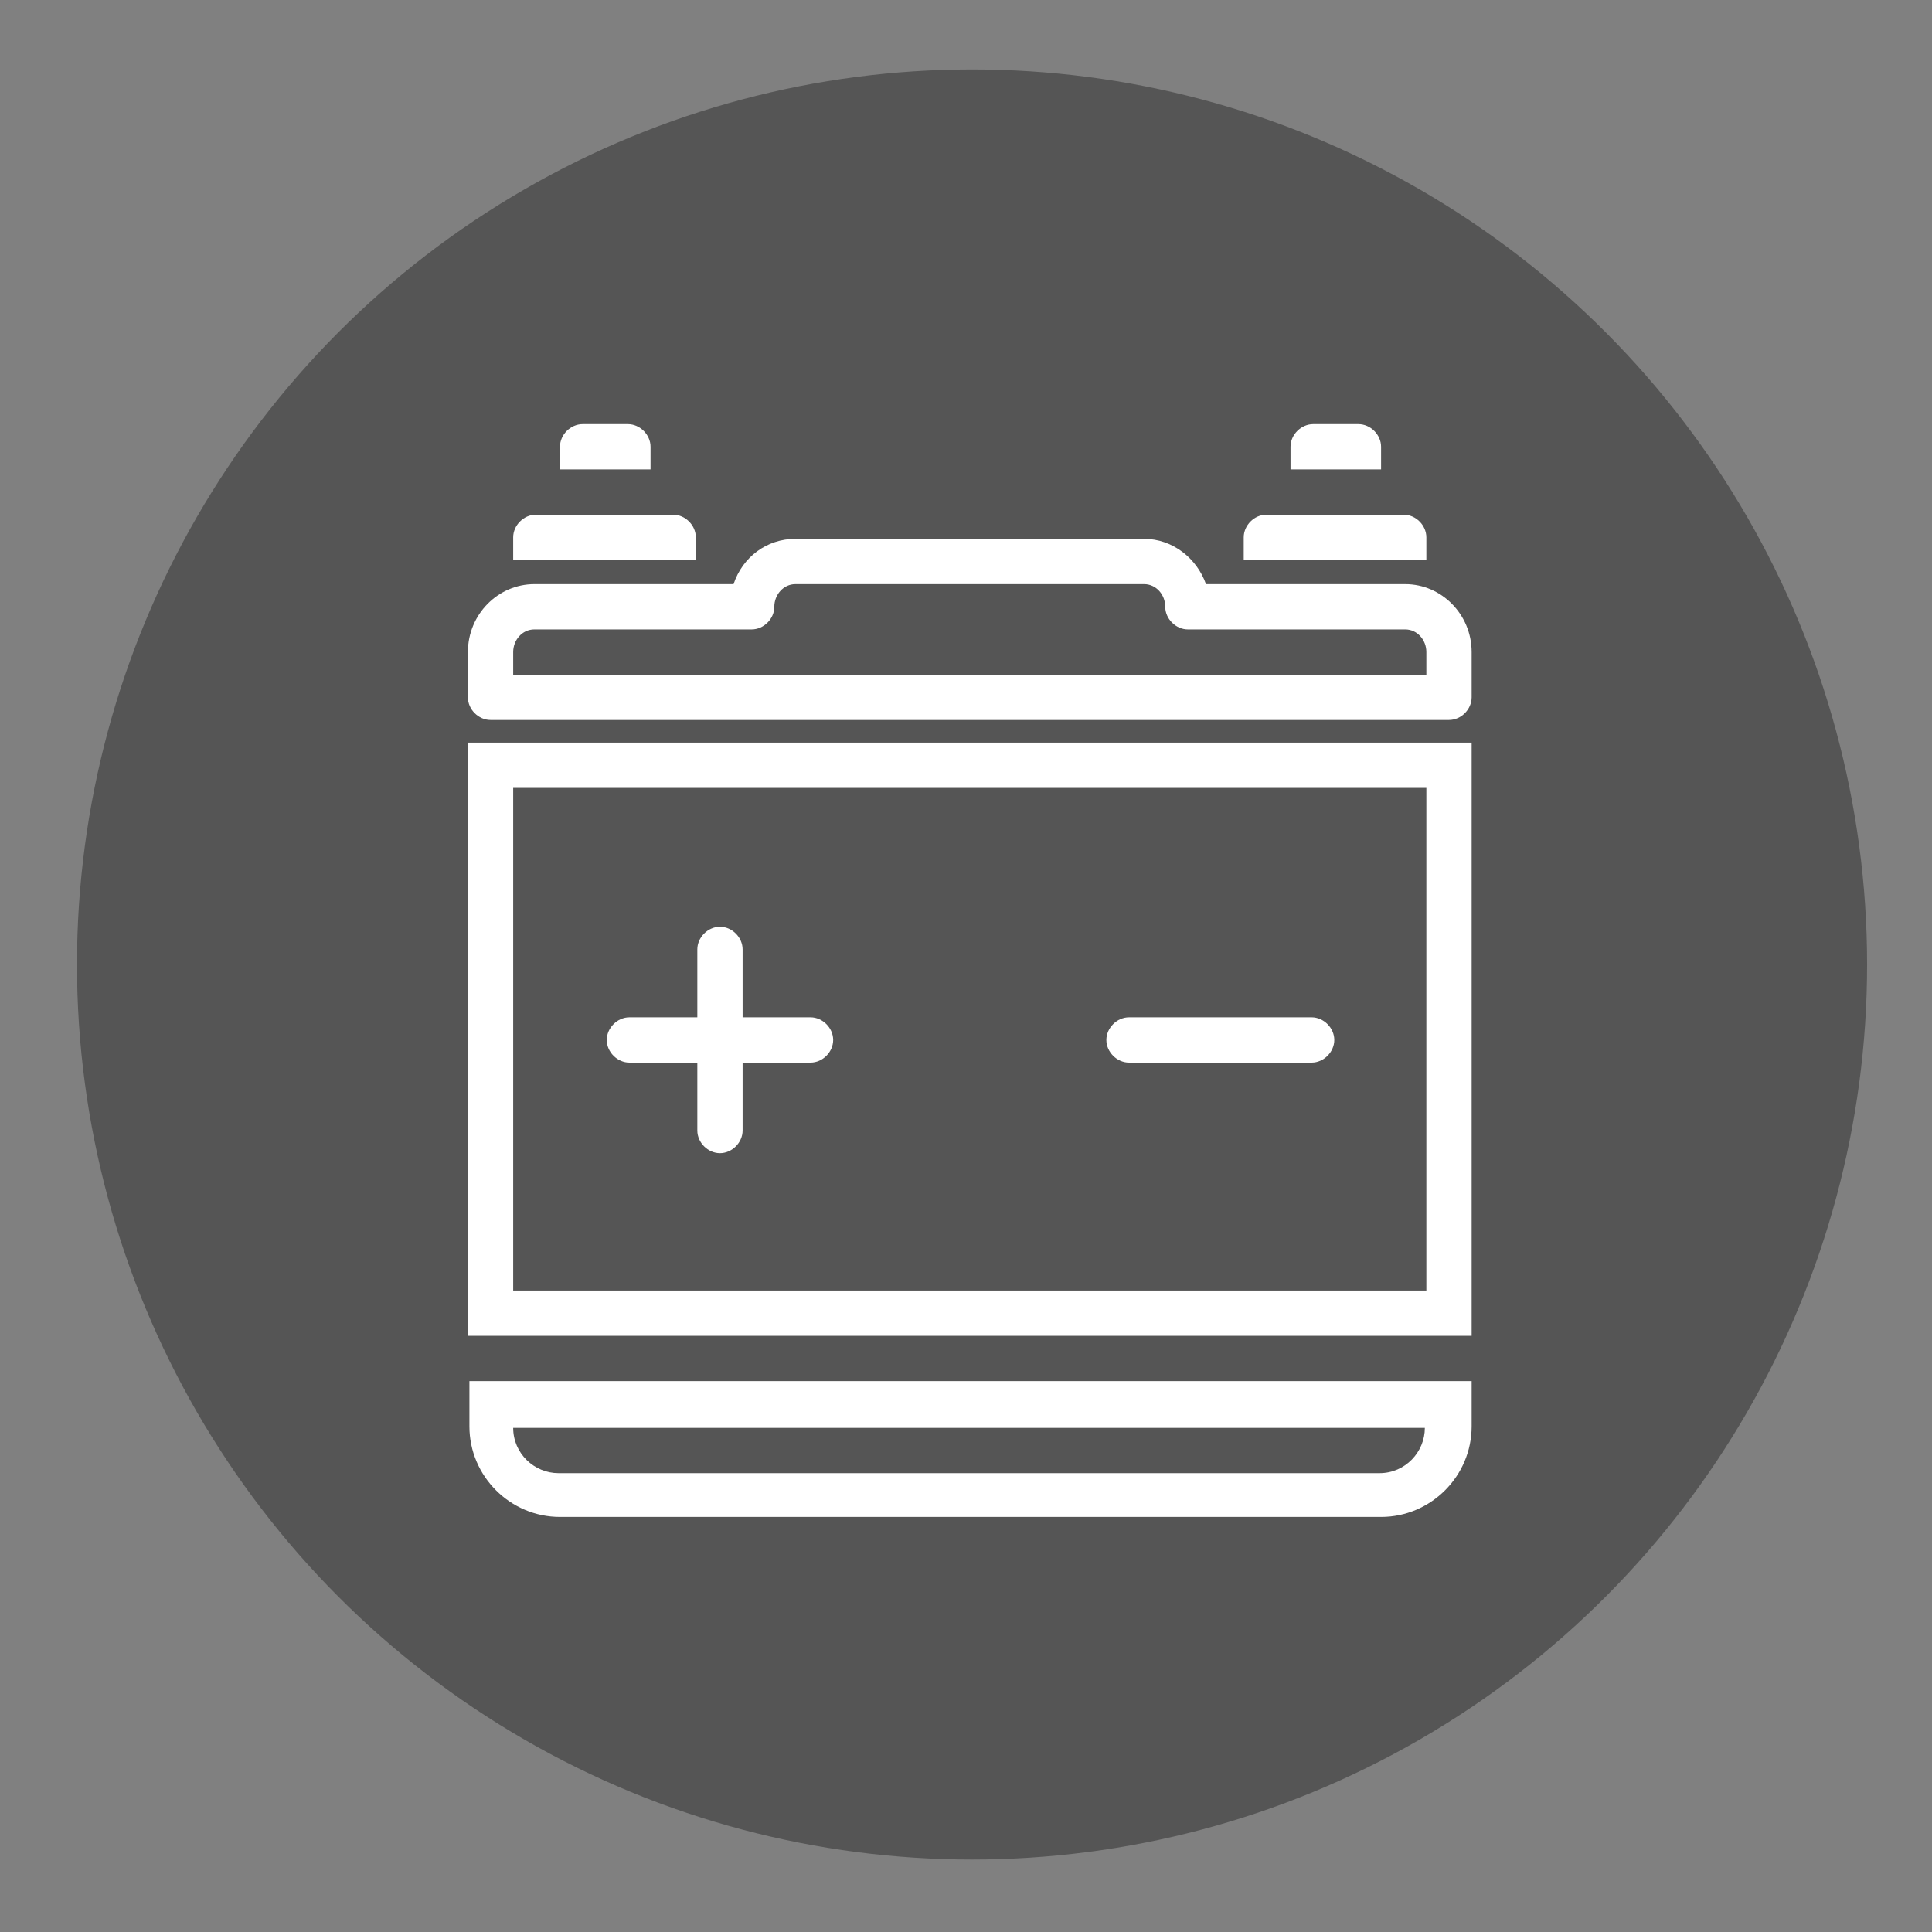
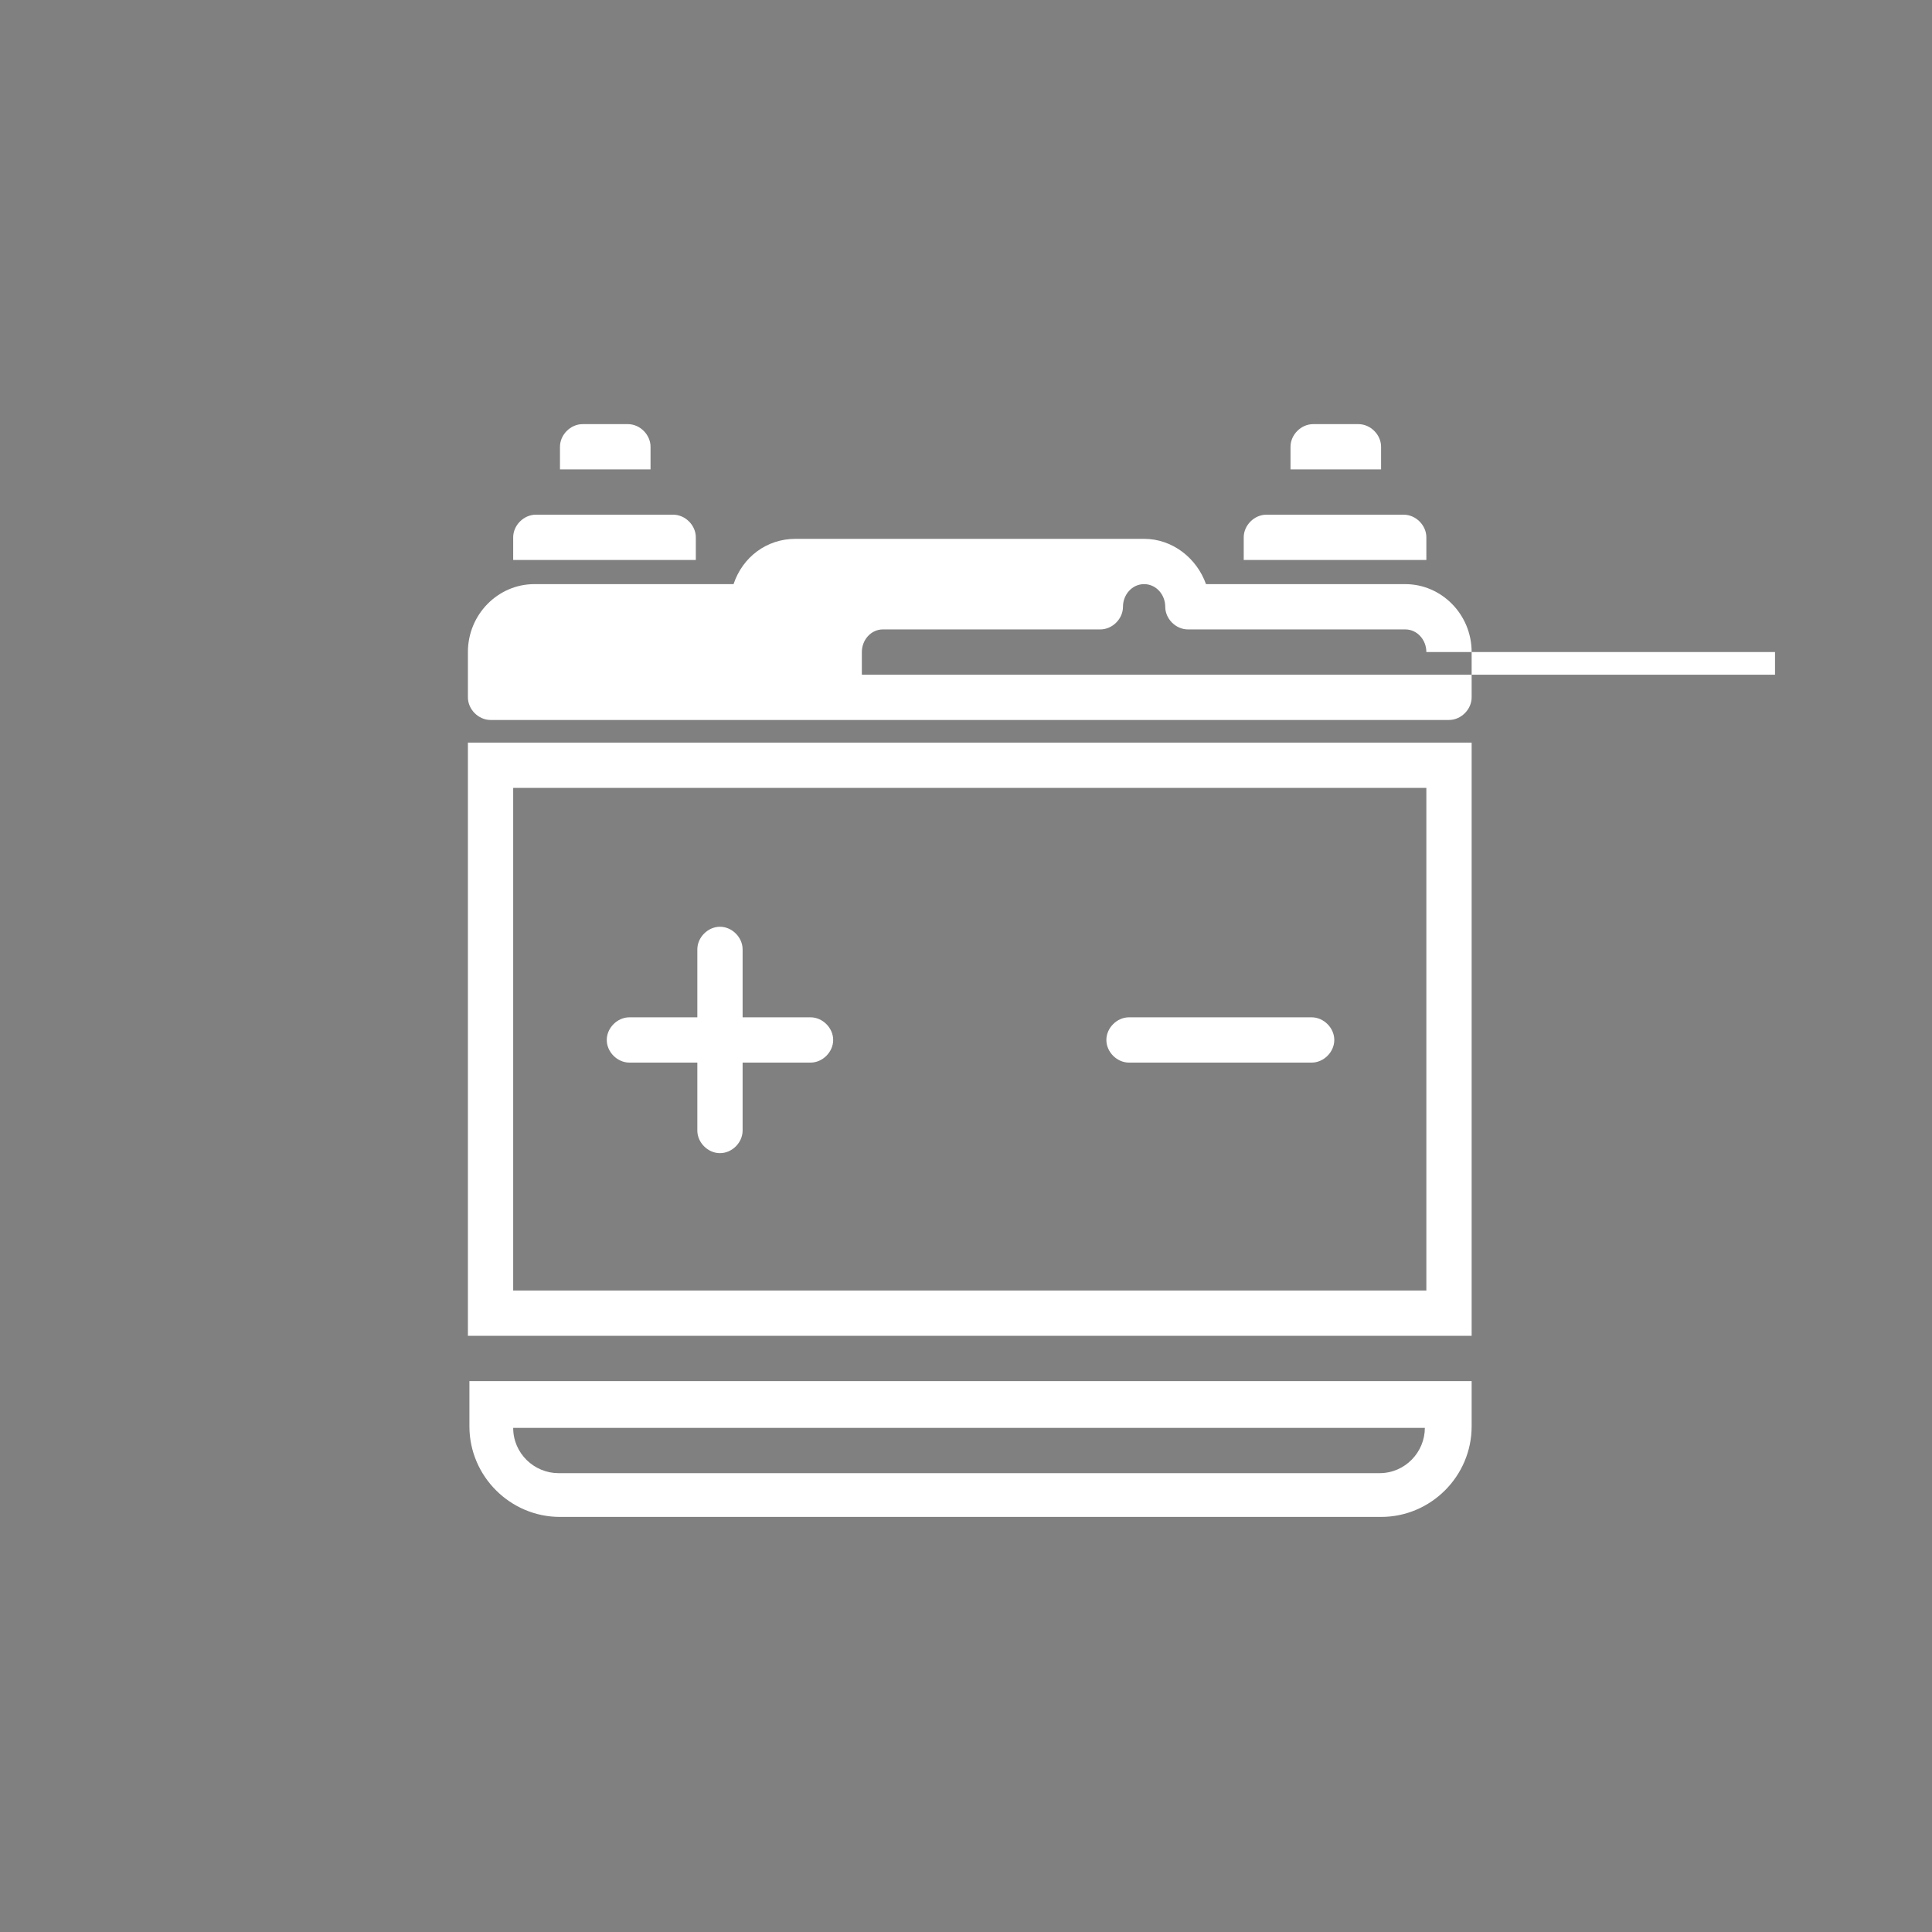
<svg xmlns="http://www.w3.org/2000/svg" id="_レイヤー_1" data-name="レイヤー_1" version="1.1" viewBox="0 0 128 128">
  <rect x="0" y="0" width="128" height="128" fill="#808080" stroke="none" />
  <g id="c">
-     <circle cx="64.4" cy="63.9" r="59.3" fill="#555" />
-   </g>
+     </g>
  <g id="_バッテリー">
-     <path d="M43.1,31.1h-6v-1.5c0-.8.7-1.5,1.5-1.5h3c.8,0,1.5.7,1.5,1.5v1.5ZM46.1,35.6c0-.8-.7-1.5-1.5-1.5h-9.1c-.8,0-1.5.7-1.5,1.5v1.5h12.1v-1.5ZM94.5,35.6c0-.8-.7-1.5-1.5-1.5h-9.1c-.8,0-1.5.7-1.5,1.5v1.5h12.1v-1.5ZM91.5,29.6c0-.8-.7-1.5-1.5-1.5h-3c-.8,0-1.5.7-1.5,1.5v1.5h6v-1.5ZM86.9,67.4h-12.1c-.8,0-1.5.7-1.5,1.5s.7,1.5,1.5,1.5h12.1c.8,0,1.5-.7,1.5-1.5s-.7-1.5-1.5-1.5ZM97.5,43.2v3c0,.8-.7,1.5-1.5,1.5h-63.5c-.8,0-1.5-.7-1.5-1.5v-3c0-2.5,2-4.5,4.4-4.5h13.2c.6-1.8,2.2-3,4.1-3h23.1c1.9,0,3.5,1.3,4.1,3h13.2c2.4,0,4.4,2,4.4,4.5ZM94.5,43.2c0-.8-.6-1.5-1.4-1.5h-14.4c-.8,0-1.5-.7-1.5-1.5s-.6-1.5-1.4-1.5h-23.1c-.8,0-1.4.7-1.4,1.5s-.7,1.5-1.5,1.5h-14.4c-.8,0-1.4.7-1.4,1.5v1.5h60.5s0-1.5,0-1.5ZM31,49.2h66.5v39.3H31v-39.3ZM34,85.5h60.5v-33.3h-60.5v33.3ZM53.7,67.4h-4.5v-4.5c0-.8-.7-1.5-1.5-1.5s-1.5.7-1.5,1.5v4.5h-4.5c-.8,0-1.5.7-1.5,1.5s.7,1.5,1.5,1.5h4.5v4.5c0,.8.7,1.5,1.5,1.5s1.5-.7,1.5-1.5v-4.5h4.5c.8,0,1.5-.7,1.5-1.5s-.7-1.5-1.5-1.5ZM94.5,91.5h3v3c0,3.3-2.7,6-6,6h-54.4c-3.3,0-6-2.7-6-6v-3h63.5,0ZM94.5,94.6h-60.5c0,1.7,1.4,3,3,3h54.4c1.7,0,3-1.4,3-3h0Z" fill="#fff" />
+     <path d="M43.1,31.1h-6v-1.5c0-.8.7-1.5,1.5-1.5h3c.8,0,1.5.7,1.5,1.5v1.5ZM46.1,35.6c0-.8-.7-1.5-1.5-1.5h-9.1c-.8,0-1.5.7-1.5,1.5v1.5h12.1v-1.5ZM94.5,35.6c0-.8-.7-1.5-1.5-1.5h-9.1c-.8,0-1.5.7-1.5,1.5v1.5h12.1v-1.5ZM91.5,29.6c0-.8-.7-1.5-1.5-1.5h-3c-.8,0-1.5.7-1.5,1.5v1.5h6v-1.5ZM86.9,67.4h-12.1c-.8,0-1.5.7-1.5,1.5s.7,1.5,1.5,1.5h12.1c.8,0,1.5-.7,1.5-1.5s-.7-1.5-1.5-1.5ZM97.5,43.2v3c0,.8-.7,1.5-1.5,1.5h-63.5c-.8,0-1.5-.7-1.5-1.5v-3c0-2.5,2-4.5,4.4-4.5h13.2c.6-1.8,2.2-3,4.1-3h23.1c1.9,0,3.5,1.3,4.1,3h13.2c2.4,0,4.4,2,4.4,4.5ZM94.5,43.2c0-.8-.6-1.5-1.4-1.5h-14.4c-.8,0-1.5-.7-1.5-1.5s-.6-1.5-1.4-1.5c-.8,0-1.4.7-1.4,1.5s-.7,1.5-1.5,1.5h-14.4c-.8,0-1.4.7-1.4,1.5v1.5h60.5s0-1.5,0-1.5ZM31,49.2h66.5v39.3H31v-39.3ZM34,85.5h60.5v-33.3h-60.5v33.3ZM53.7,67.4h-4.5v-4.5c0-.8-.7-1.5-1.5-1.5s-1.5.7-1.5,1.5v4.5h-4.5c-.8,0-1.5.7-1.5,1.5s.7,1.5,1.5,1.5h4.5v4.5c0,.8.7,1.5,1.5,1.5s1.5-.7,1.5-1.5v-4.5h4.5c.8,0,1.5-.7,1.5-1.5s-.7-1.5-1.5-1.5ZM94.5,91.5h3v3c0,3.3-2.7,6-6,6h-54.4c-3.3,0-6-2.7-6-6v-3h63.5,0ZM94.5,94.6h-60.5c0,1.7,1.4,3,3,3h54.4c1.7,0,3-1.4,3-3h0Z" fill="#fff" />
  </g>
</svg>